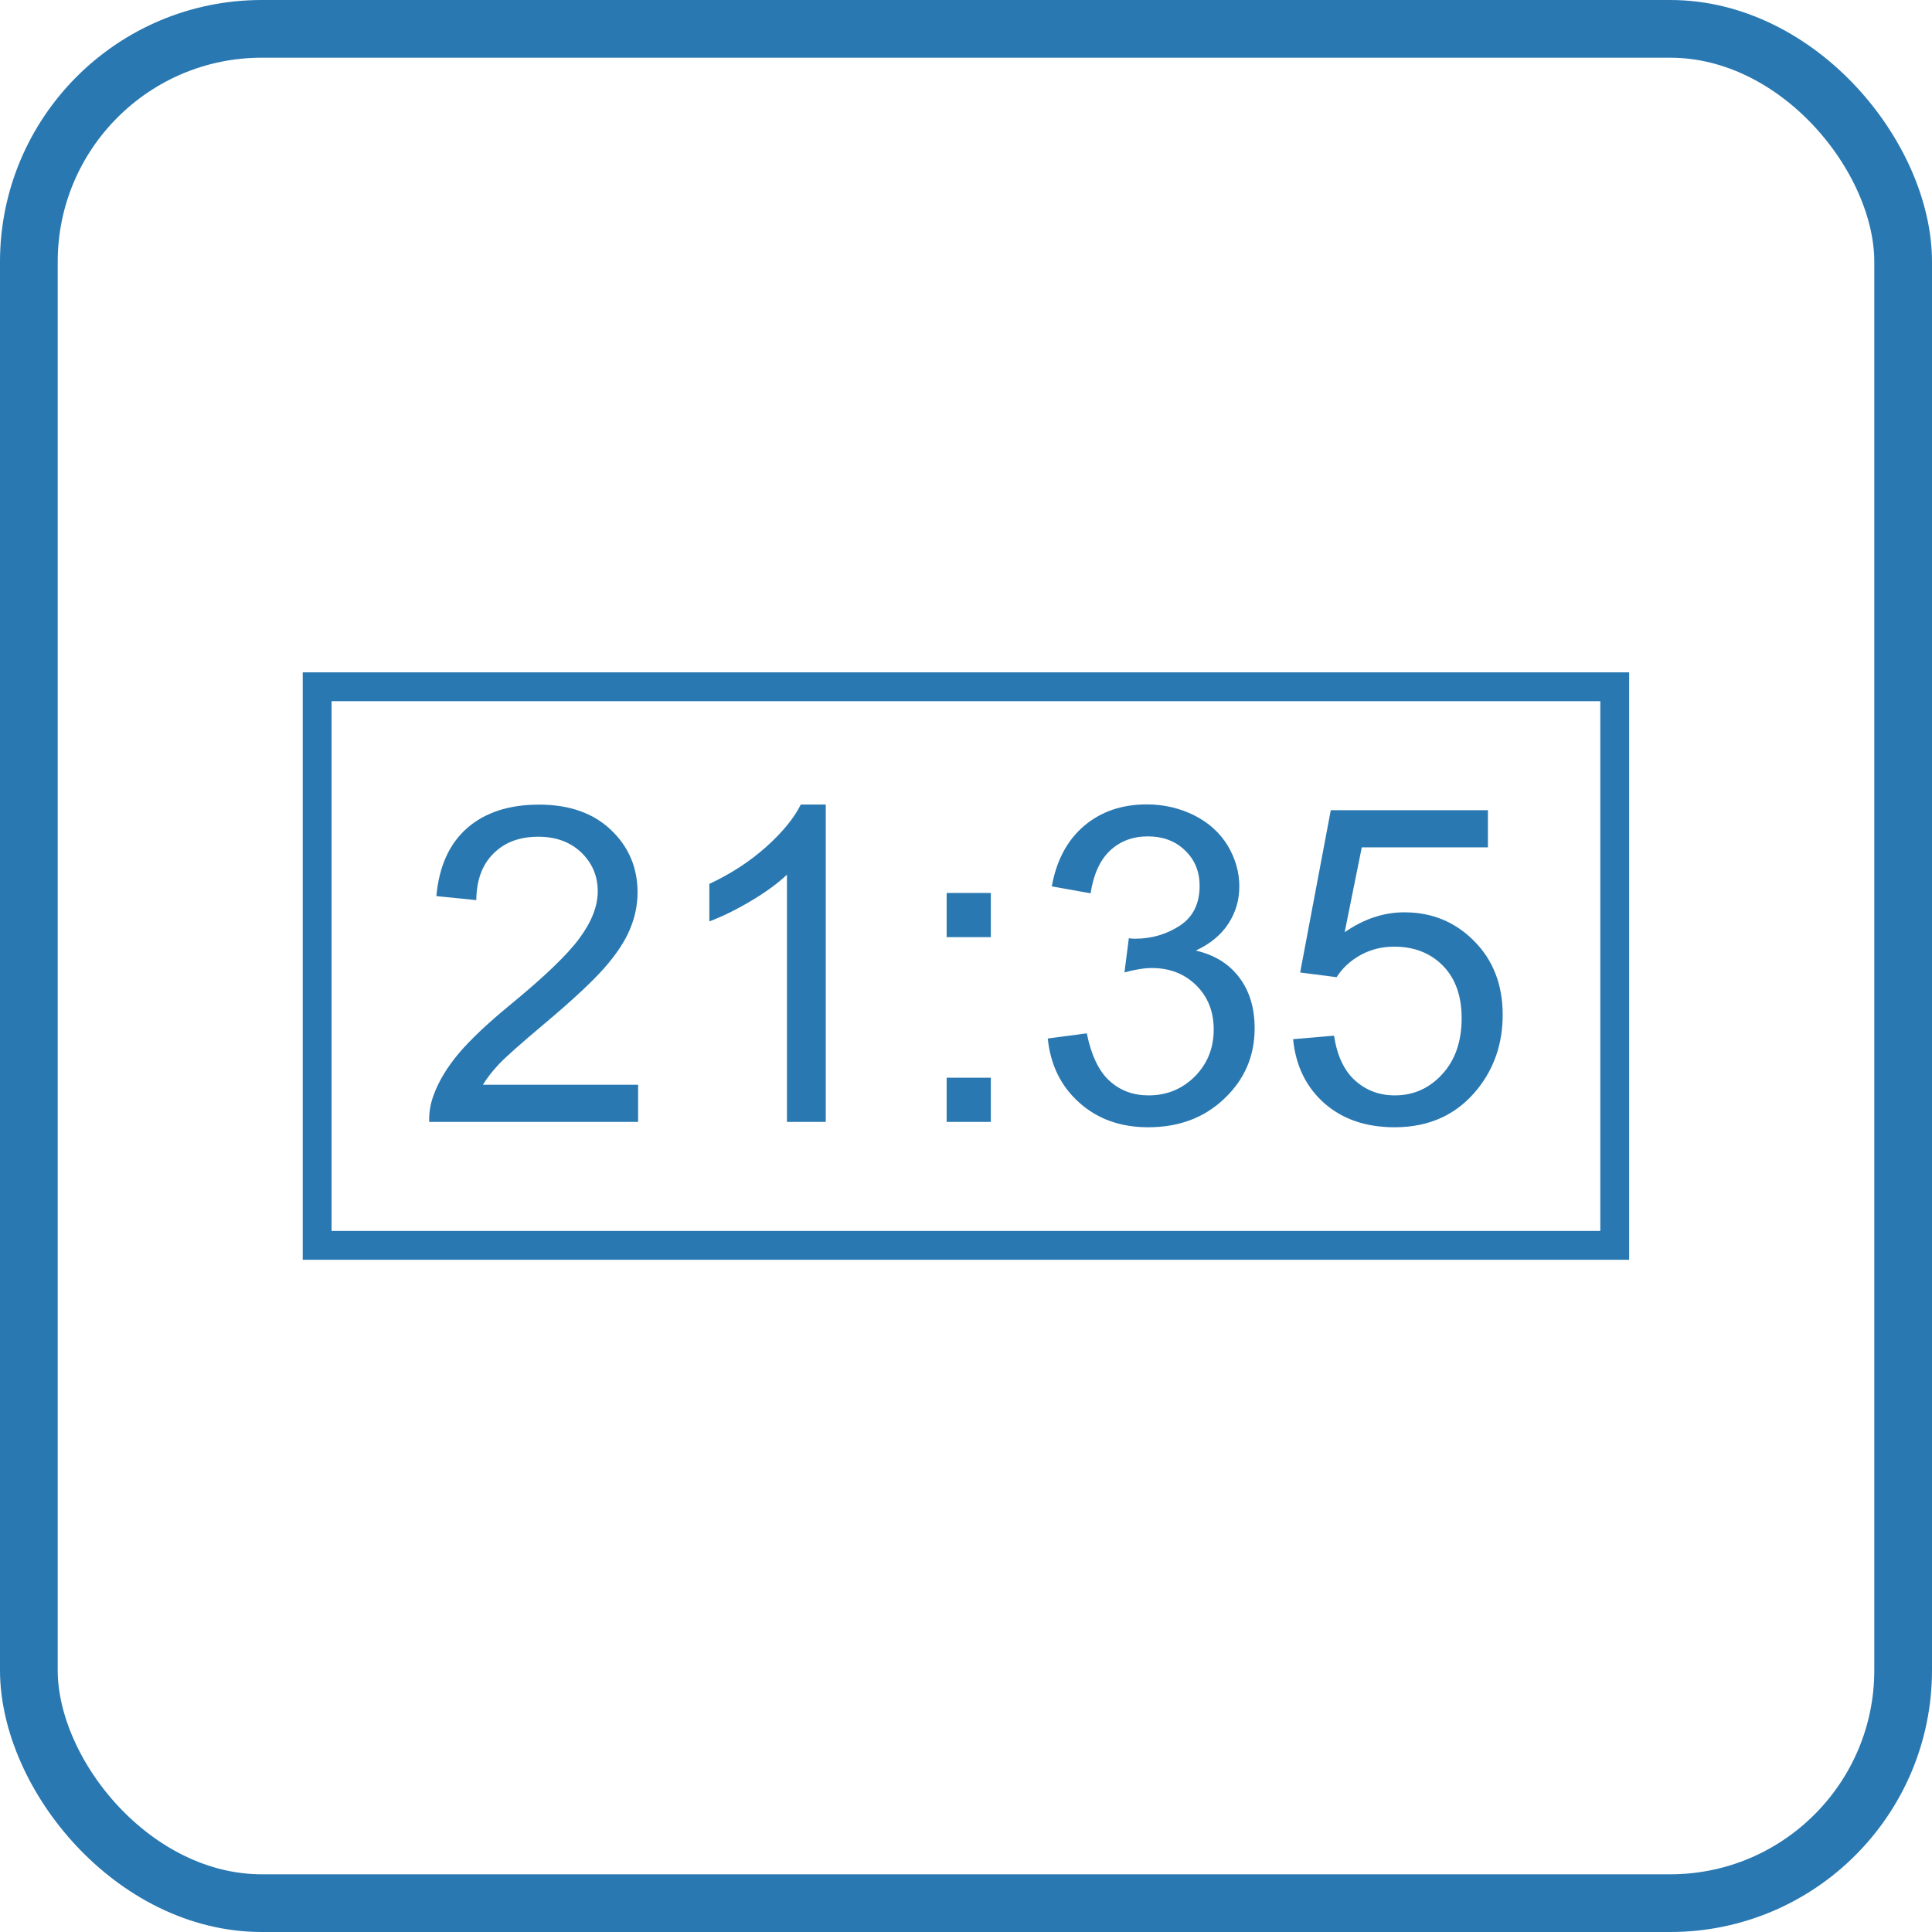
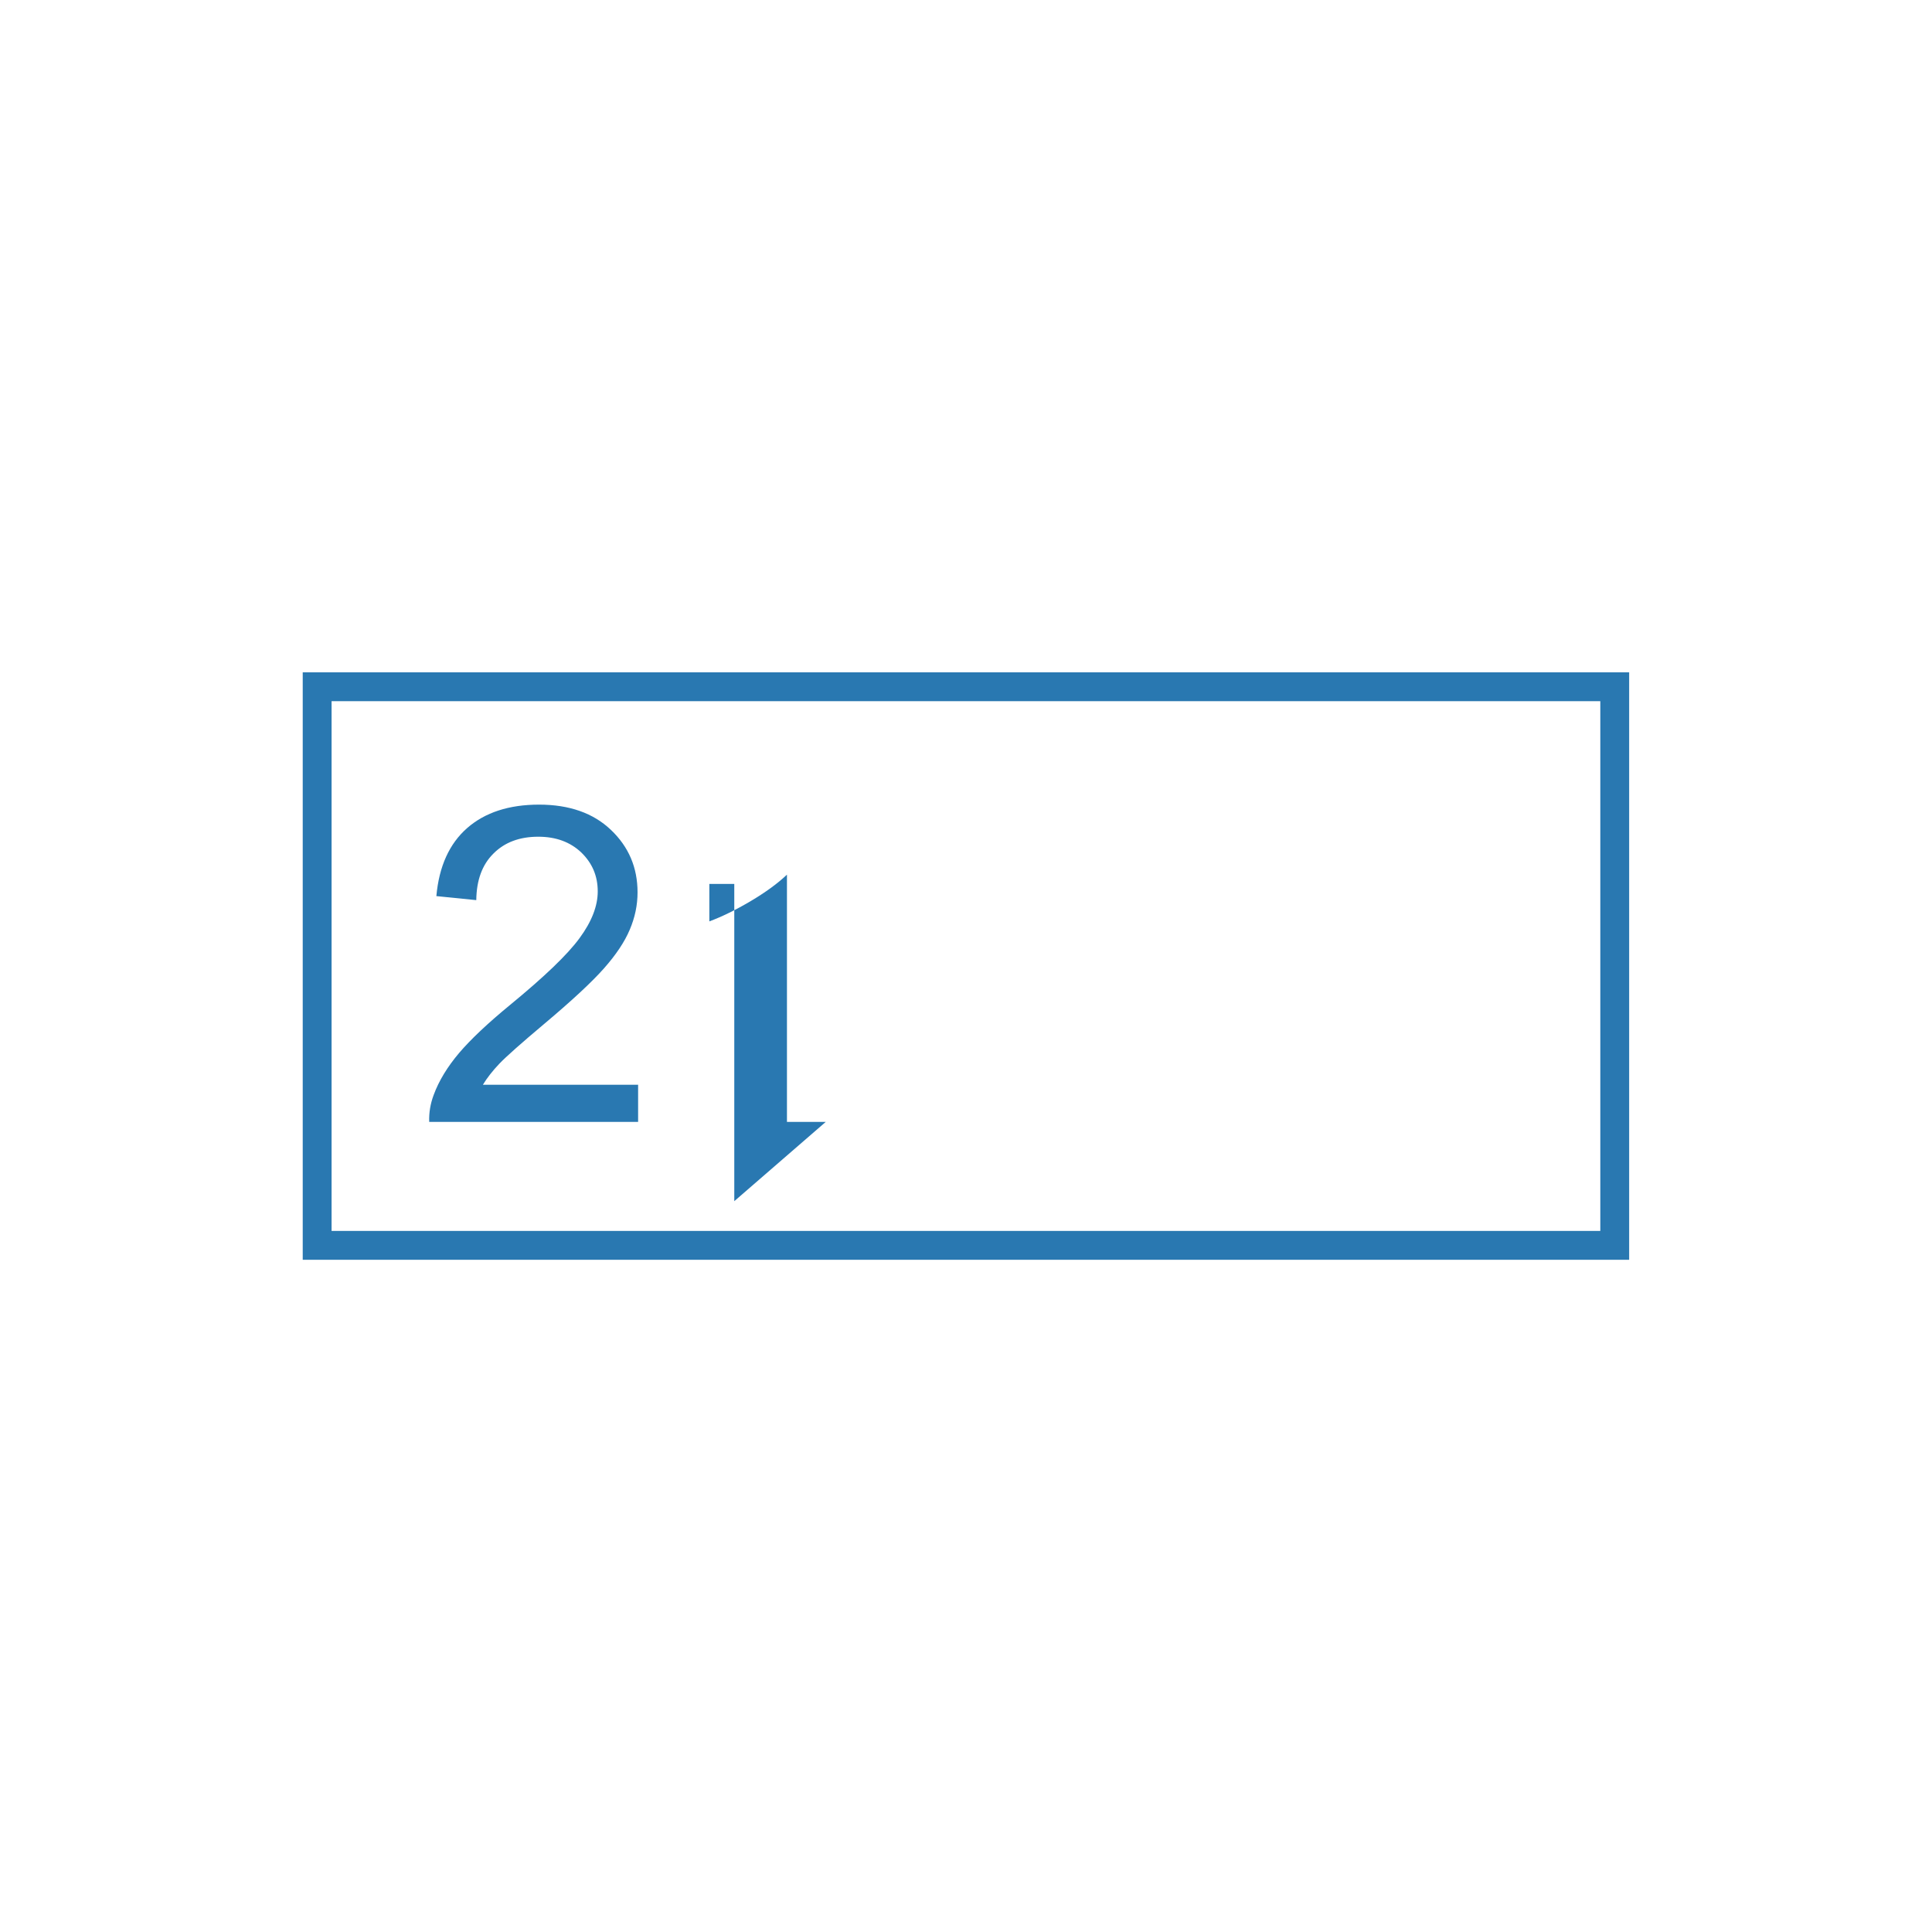
<svg xmlns="http://www.w3.org/2000/svg" xml:space="preserve" width="67mm" height="67mm" style="shape-rendering:geometricPrecision; text-rendering:geometricPrecision; image-rendering:optimizeQuality; fill-rule:evenodd; clip-rule:evenodd" viewBox="0 0 17.276 17.276">
  <defs>
    <style type="text/css">
   
    .str1 {stroke:#2978B1;stroke-width:0.258}
    .str0 {stroke:#2978B1;stroke-width:0.516}
    .fil0 {fill:none}
    .fil1 {fill:#2978B1;fill-rule:nonzero}
   
  </style>
  </defs>
  <g id="Warstwa_x0020_1">
-     <rect class="fil0 str0" x="0.258" y="0.258" width="16.76" height="16.76" rx="2.083" ry="2.083" />
    <path class="fil1" d="M5.706 9.698l0 0.334 -1.868 0c-0.003,-0.084 0.011,-0.164 0.04,-0.241 0.047,-0.128 0.124,-0.253 0.228,-0.376 0.105,-0.123 0.257,-0.266 0.454,-0.428 0.307,-0.252 0.515,-0.451 0.623,-0.599 0.108,-0.147 0.162,-0.286 0.162,-0.417 0,-0.138 -0.049,-0.253 -0.147,-0.348 -0.099,-0.094 -0.227,-0.141 -0.385,-0.141 -0.167,0 -0.301,0.05 -0.401,0.151 -0.101,0.1 -0.151,0.239 -0.153,0.416l-0.357 -0.036c0.024,-0.266 0.116,-0.469 0.276,-0.609 0.159,-0.139 0.374,-0.209 0.642,-0.209 0.271,0 0.486,0.076 0.643,0.226 0.159,0.151 0.238,0.337 0.238,0.559 0,0.113 -0.023,0.224 -0.07,0.334 -0.046,0.109 -0.123,0.224 -0.23,0.345 -0.107,0.121 -0.285,0.287 -0.535,0.497 -0.208,0.175 -0.341,0.293 -0.401,0.356 -0.059,0.062 -0.108,0.124 -0.147,0.188l1.386 0z" />
-     <path class="fil1" d="M7.384 10.032l-0.347 0 0 -2.211c-0.084,0.08 -0.193,0.159 -0.328,0.239 -0.136,0.08 -0.258,0.139 -0.366,0.179l0 -0.335c0.194,-0.091 0.364,-0.202 0.509,-0.332 0.145,-0.13 0.248,-0.256 0.309,-0.378l0.223 0 0 2.837z" />
-     <path class="fil1" d="M8.465 8.38l0 -0.395 0.395 0 0 0.395 -0.395 0zm0 1.652l0 -0.395 0.395 0 0 0.395 -0.395 0z" />
-     <path class="fil1" d="M9.371 9.286l0.347 -0.046c0.04,0.197 0.108,0.338 0.203,0.425 0.096,0.087 0.212,0.13 0.35,0.13 0.163,0 0.301,-0.057 0.414,-0.17 0.112,-0.113 0.168,-0.253 0.168,-0.42 0,-0.159 -0.052,-0.291 -0.156,-0.394 -0.105,-0.103 -0.237,-0.155 -0.397,-0.155 -0.066,0 -0.147,0.013 -0.245,0.039l0.039 -0.305c0.023,0.003 0.041,0.004 0.056,0.004 0.147,0 0.28,-0.039 0.399,-0.116 0.118,-0.077 0.178,-0.196 0.178,-0.357 0,-0.127 -0.043,-0.233 -0.13,-0.316 -0.086,-0.084 -0.197,-0.126 -0.334,-0.126 -0.135,0 -0.247,0.043 -0.337,0.127 -0.09,0.085 -0.148,0.213 -0.174,0.382l-0.347 -0.062c0.042,-0.233 0.139,-0.413 0.289,-0.541 0.151,-0.128 0.337,-0.192 0.561,-0.192 0.154,0 0.296,0.034 0.426,0.099 0.13,0.066 0.229,0.157 0.298,0.271 0.068,0.114 0.103,0.236 0.103,0.364 0,0.122 -0.033,0.233 -0.099,0.334 -0.066,0.1 -0.162,0.18 -0.291,0.239 0.167,0.038 0.297,0.118 0.389,0.24 0.092,0.121 0.138,0.273 0.138,0.455 0,0.247 -0.089,0.456 -0.27,0.628 -0.18,0.172 -0.407,0.257 -0.682,0.257 -0.248,0 -0.454,-0.074 -0.618,-0.222 -0.164,-0.147 -0.257,-0.339 -0.28,-0.574z" />
-     <path class="fil1" d="M11.565 9.292l0.364 -0.031c0.027,0.178 0.089,0.311 0.187,0.4 0.099,0.089 0.217,0.134 0.356,0.134 0.167,0 0.309,-0.063 0.424,-0.189 0.116,-0.126 0.174,-0.293 0.174,-0.501 0,-0.198 -0.055,-0.354 -0.166,-0.468 -0.111,-0.114 -0.257,-0.172 -0.437,-0.172 -0.112,0 -0.212,0.026 -0.303,0.076 -0.09,0.051 -0.161,0.116 -0.212,0.197l-0.326 -0.042 0.274 -1.451 1.405 0 0 0.332 -1.128 0 -0.153 0.759c0.17,-0.118 0.348,-0.178 0.534,-0.178 0.247,0 0.455,0.086 0.624,0.257 0.17,0.171 0.255,0.391 0.255,0.659 0,0.256 -0.075,0.477 -0.224,0.663 -0.182,0.228 -0.429,0.343 -0.742,0.343 -0.257,0 -0.467,-0.072 -0.63,-0.216 -0.162,-0.144 -0.255,-0.335 -0.278,-0.572z" />
+     <path class="fil1" d="M7.384 10.032l-0.347 0 0 -2.211c-0.084,0.08 -0.193,0.159 -0.328,0.239 -0.136,0.08 -0.258,0.139 -0.366,0.179l0 -0.335l0.223 0 0 2.837z" />
    <rect class="fil0 str1" x="2.836" y="6.141" width="11.603" height="4.995" />
  </g>
</svg>